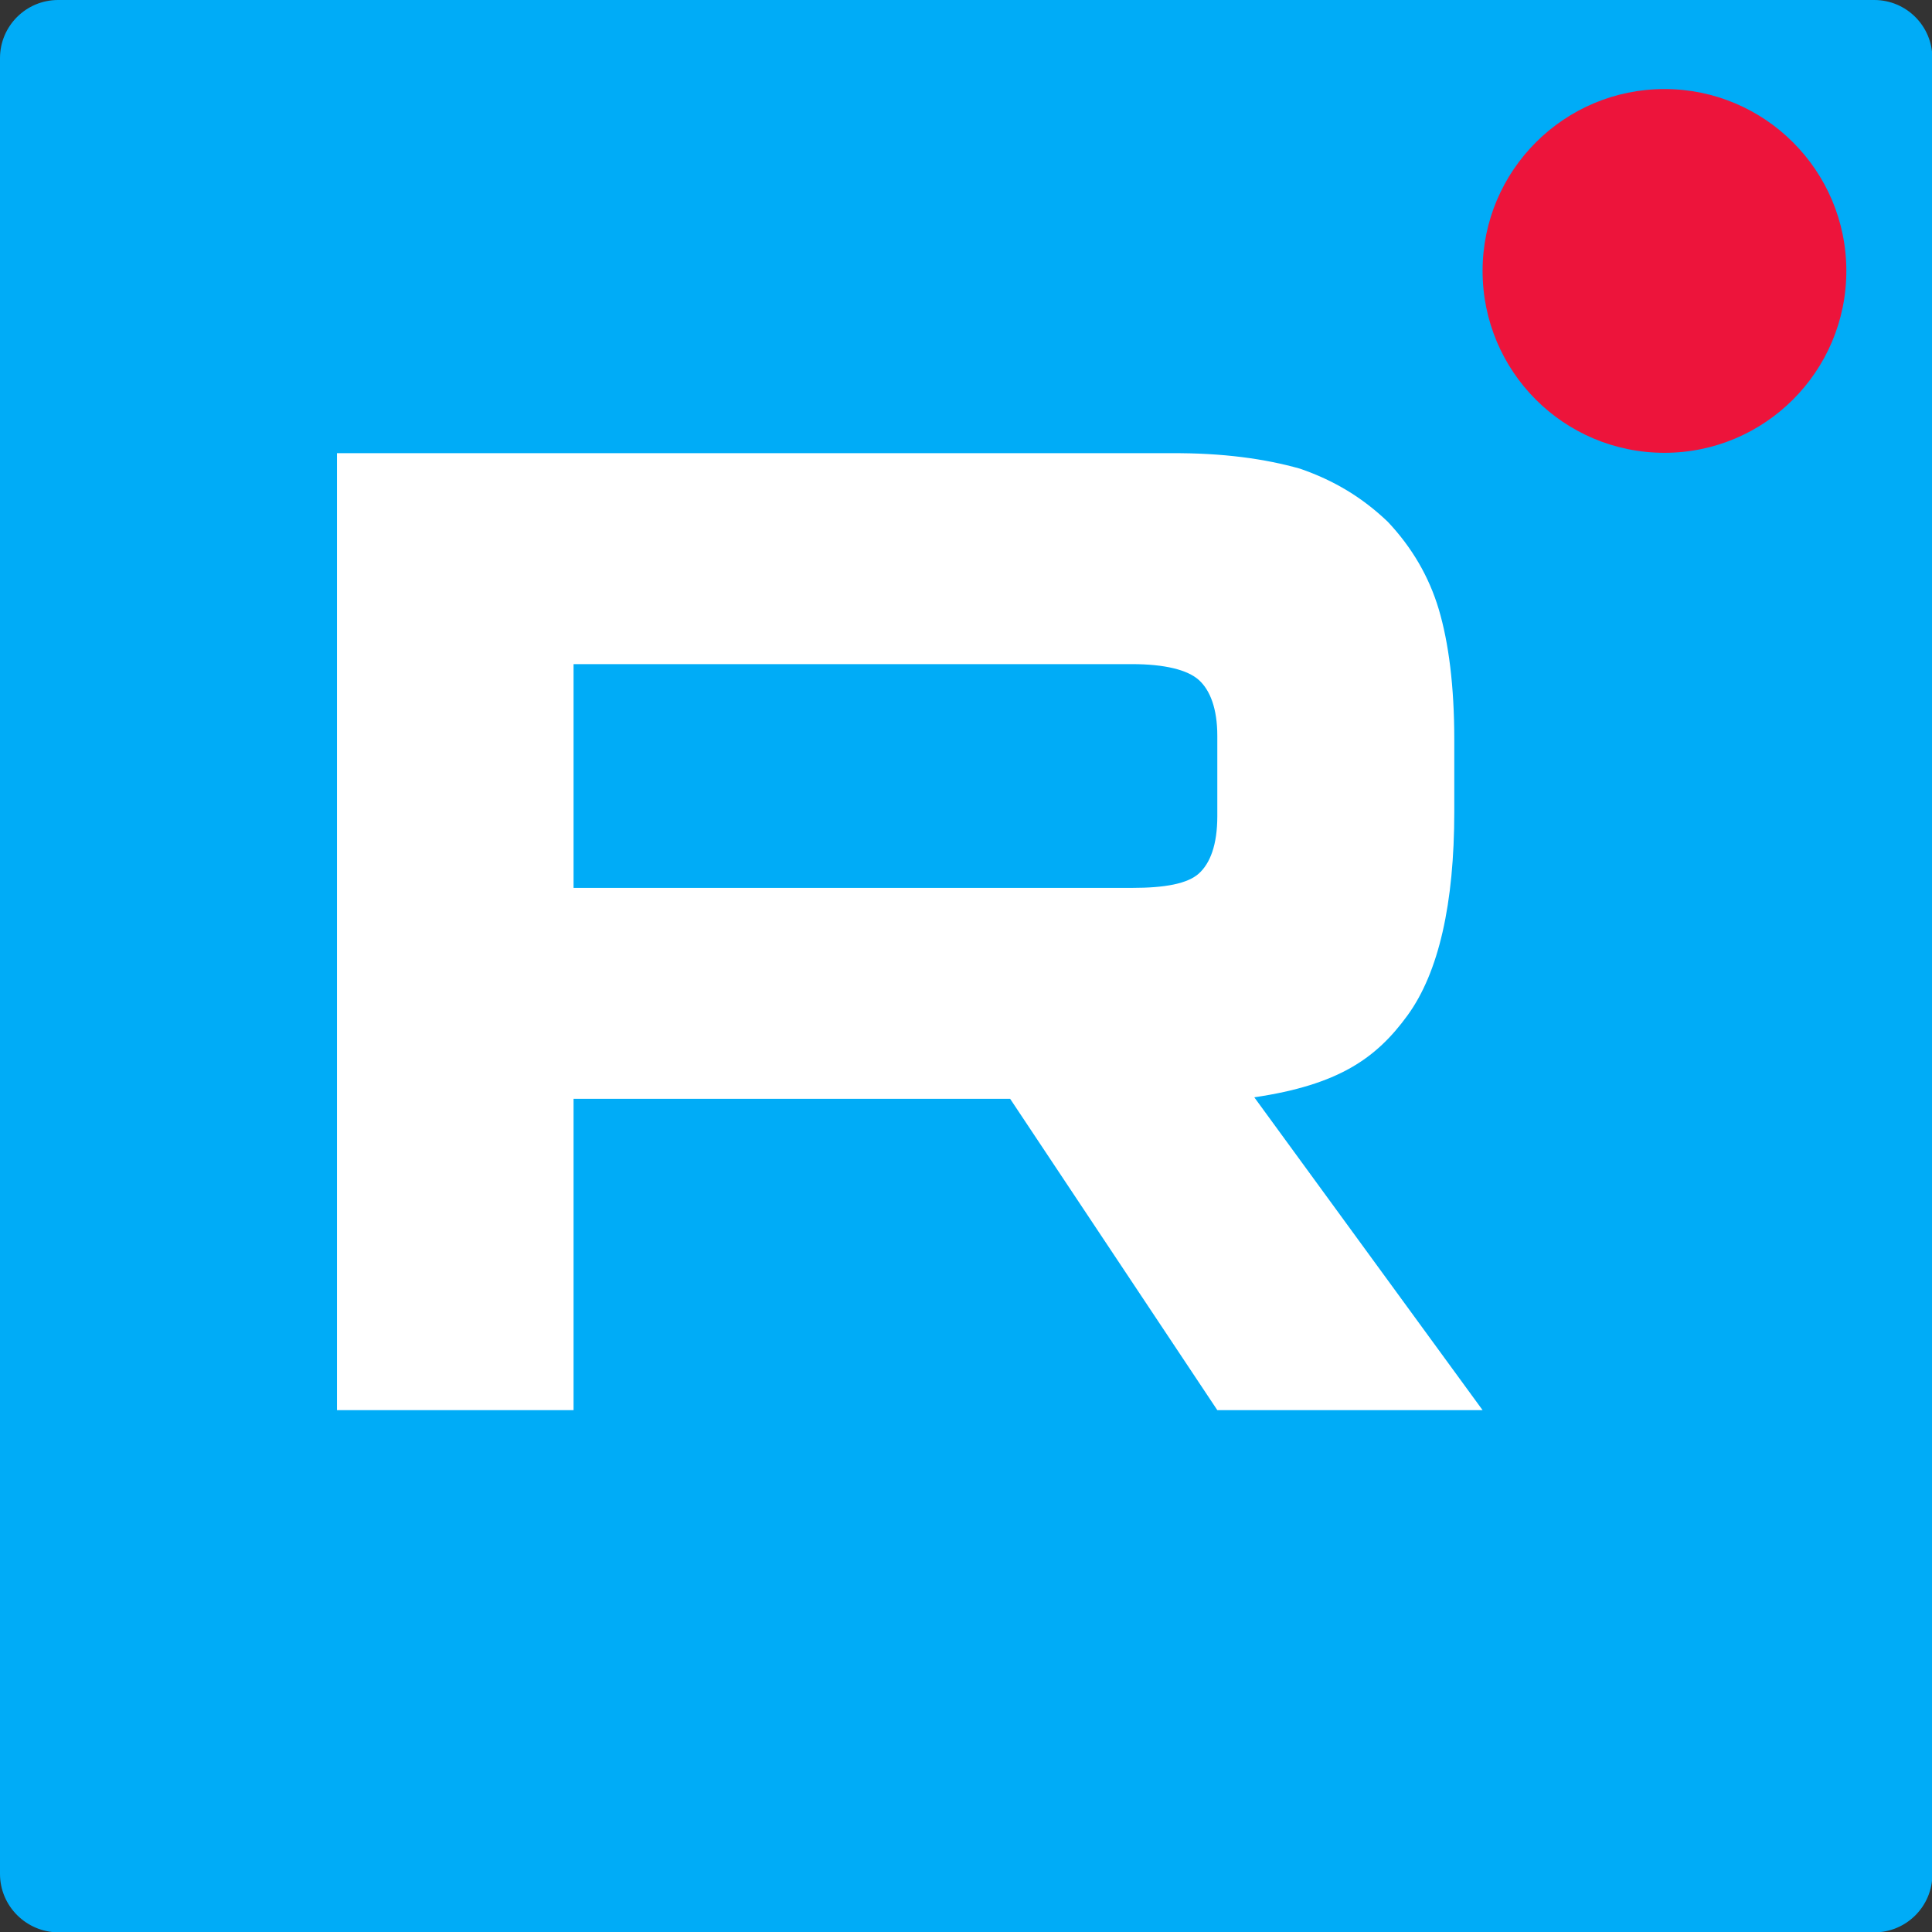
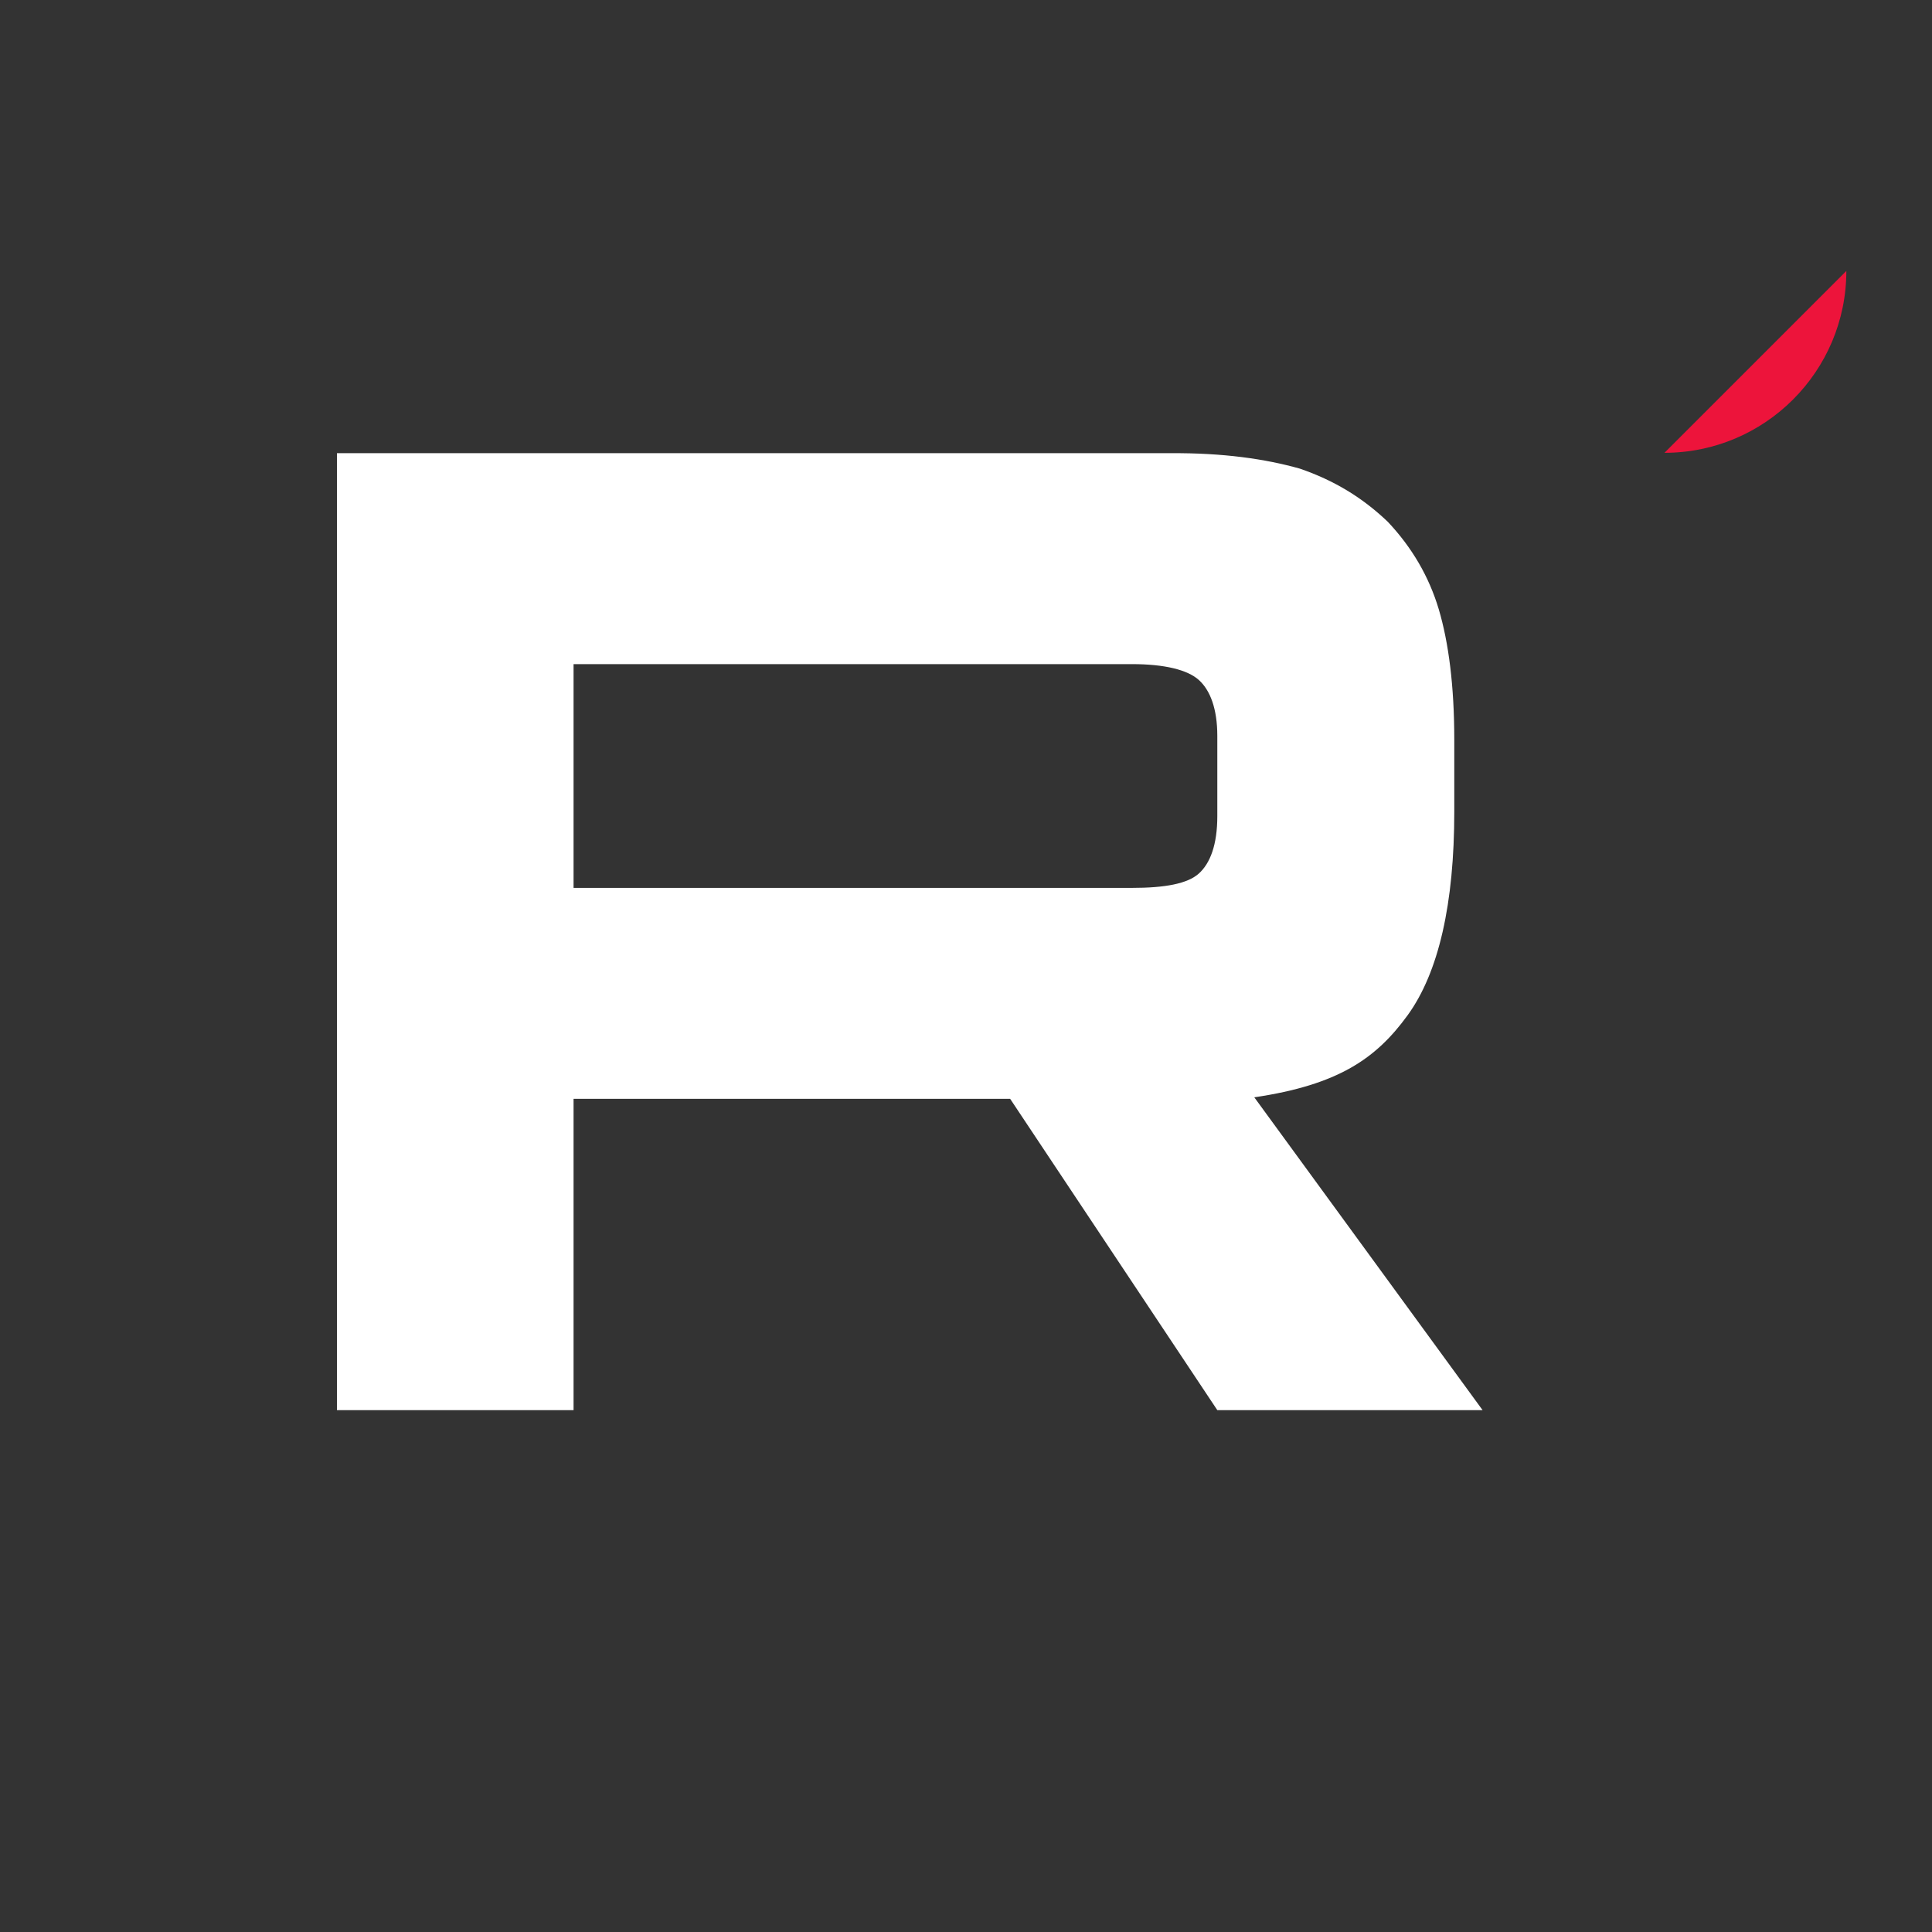
<svg xmlns="http://www.w3.org/2000/svg" viewBox="0 0 512 512">
  <rect x="0" y="0" width="512" height="512" fill="#333333" stroke="none" />
-   <path d="m15.4 0h481.3c8.5 0 15.4 6.9 15.4 15.4v481.3c0 8.5-6.9 15.4-15.4 15.4h-481.3c-8.5-.1-15.4-7-15.4-15.5v-481.2c0-8.5 6.9-15.4 15.4-15.4z" fill="#00acf7" />
  <path d="m300 235.3h-148v-59.3h148c8.6 0 14.7 1.5 17.7 4.2s4.9 7.6 4.9 14.8v21.3c0 7.6-1.9 12.5-4.9 15.2s-9 3.8-17.7 3.8zm10.2-115.2h-220.9v253.6h62.7v-82.5h115.7l54.9 82.5h70.3l-60.5-82.9c22.3-3.3 32.3-10.3 40.6-21.7s12.4-29.7 12.4-54v-19c0-14.4-1.5-25.8-4.1-34.6-2.6-8.7-7.1-16.4-13.5-23.2-6.8-6.5-14.3-11-23.3-14.1-9.2-2.6-20.4-4.2-34.3-4.1z" fill="#fff" />
-   <path d="m441.1 120c26.6 0 48.2-21.6 48.2-48.2s-21.6-48.2-48.2-48.2-48.2 21.6-48.2 48.2 21.5 48.2 48.2 48.2z" fill="#ed143b" />
+   <path d="m441.1 120c26.6 0 48.2-21.6 48.2-48.2z" fill="#ed143b" />
</svg>